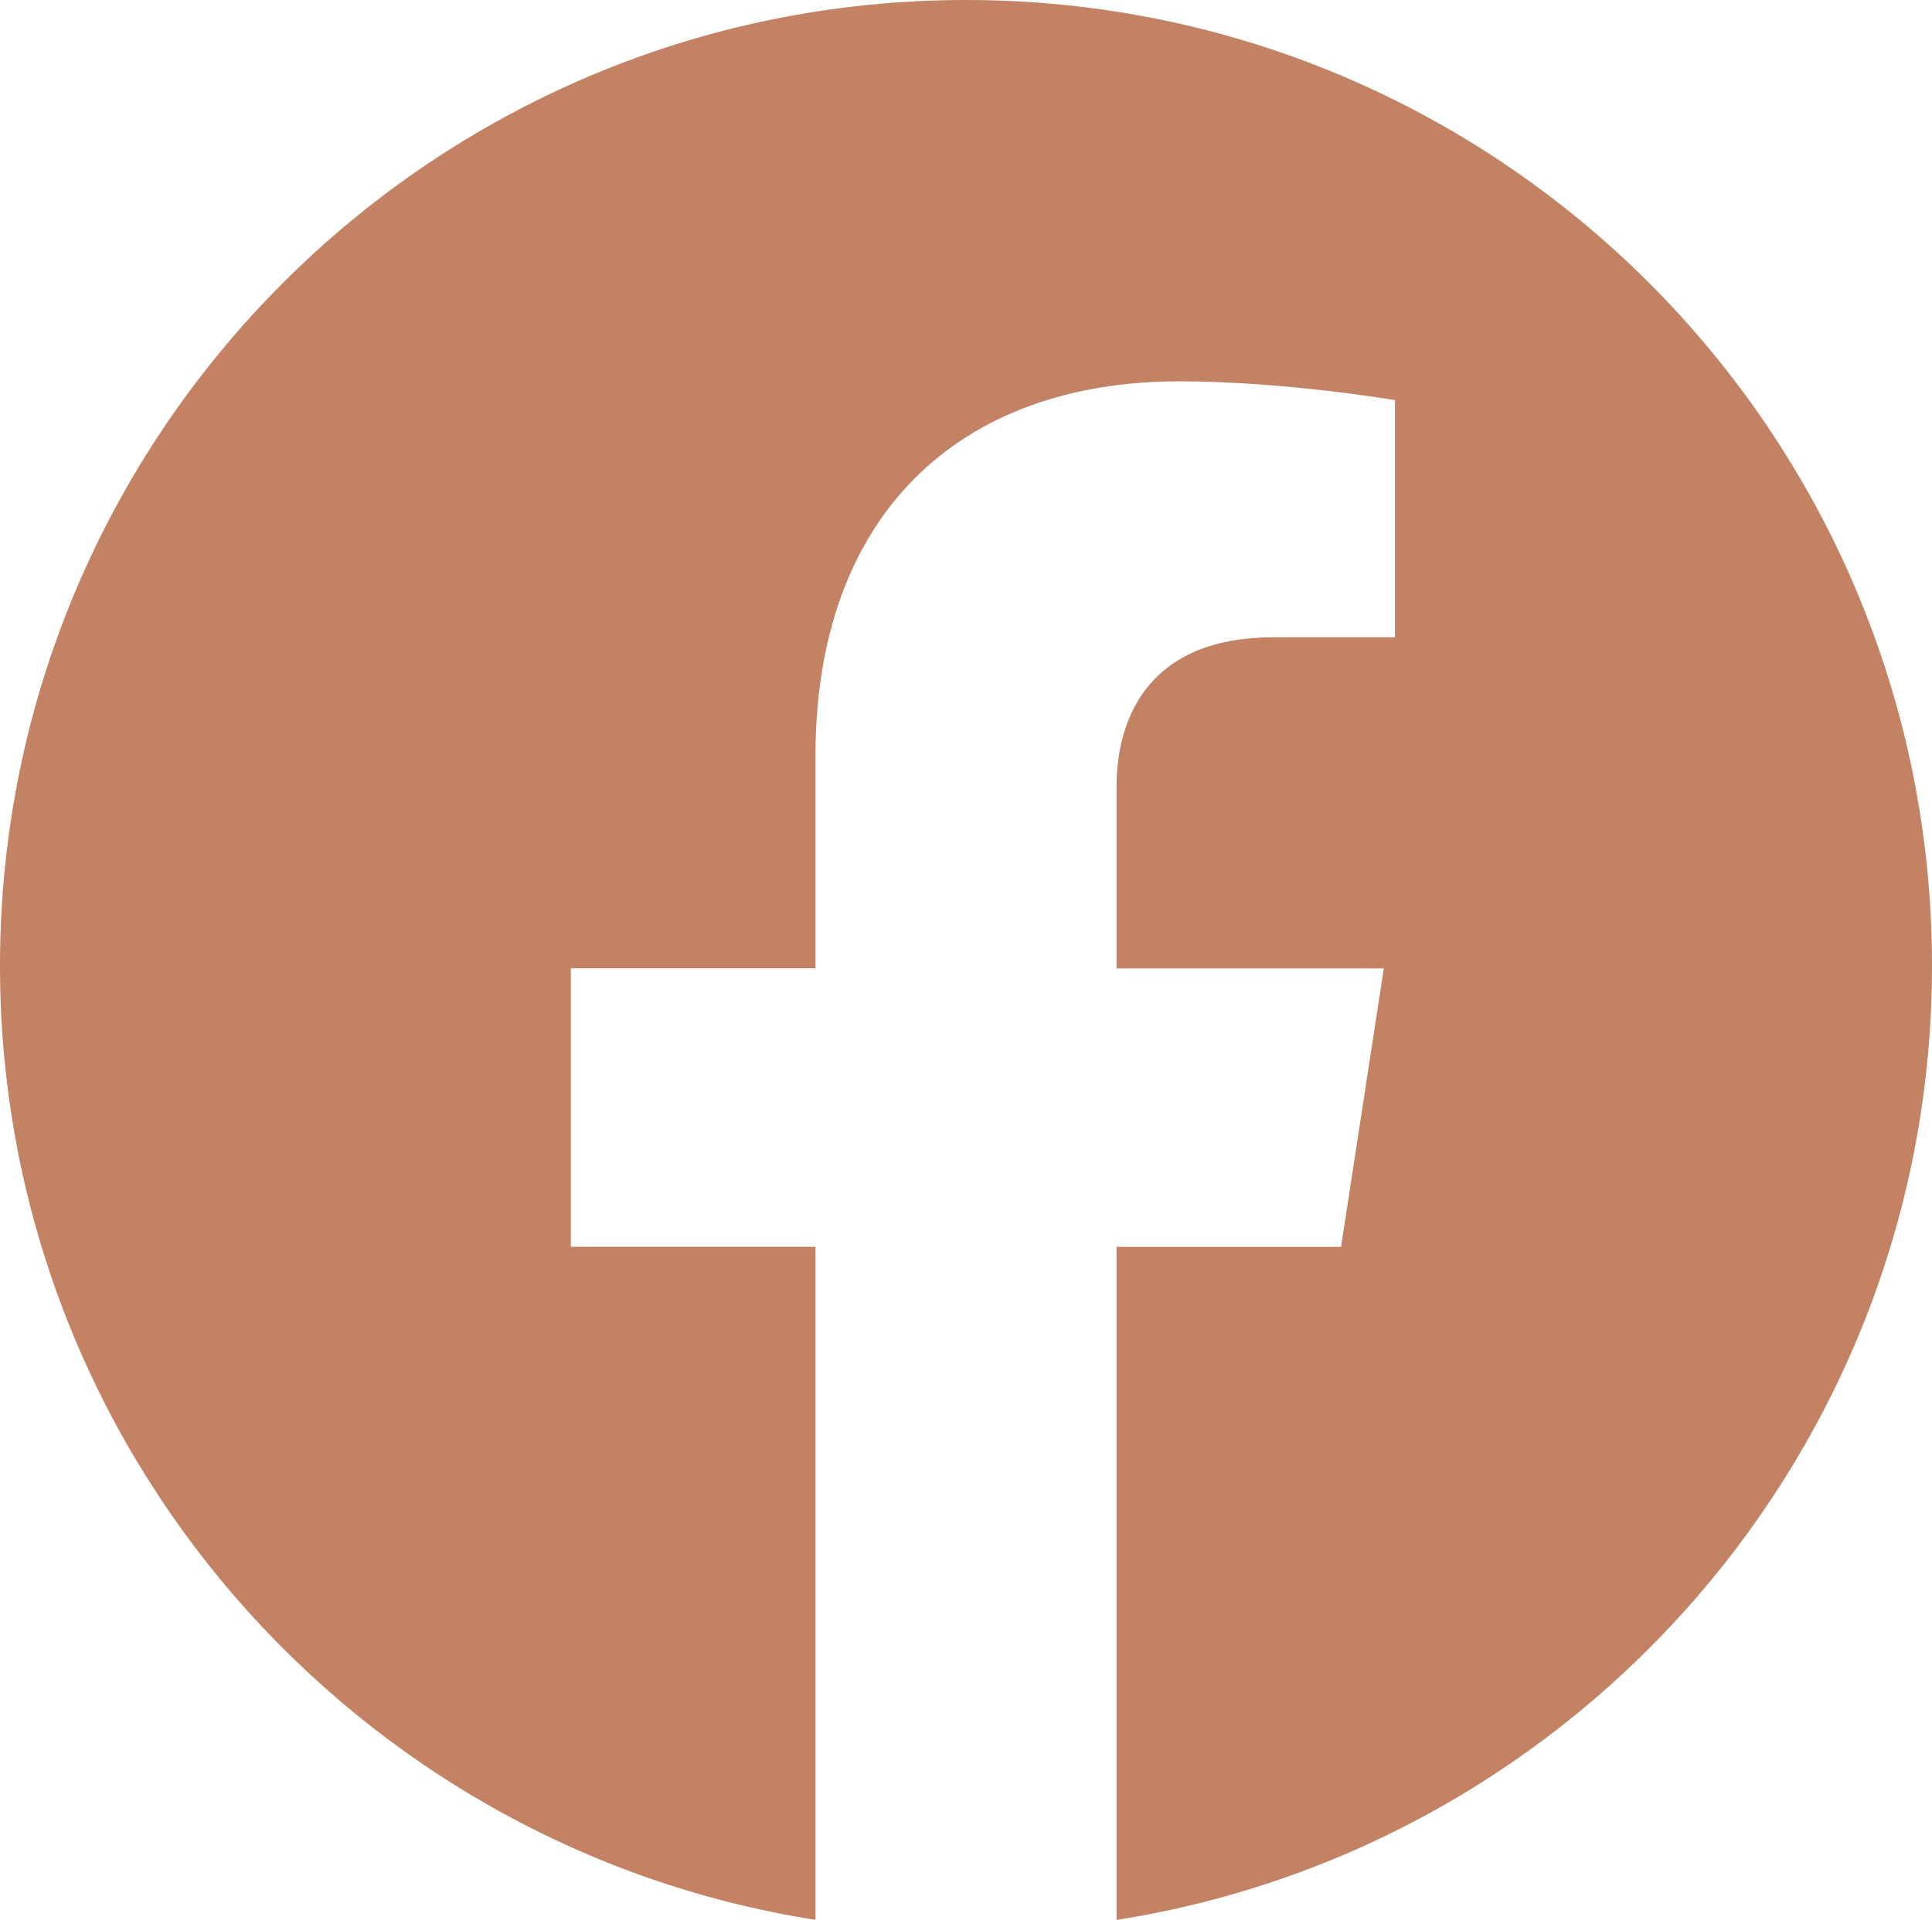
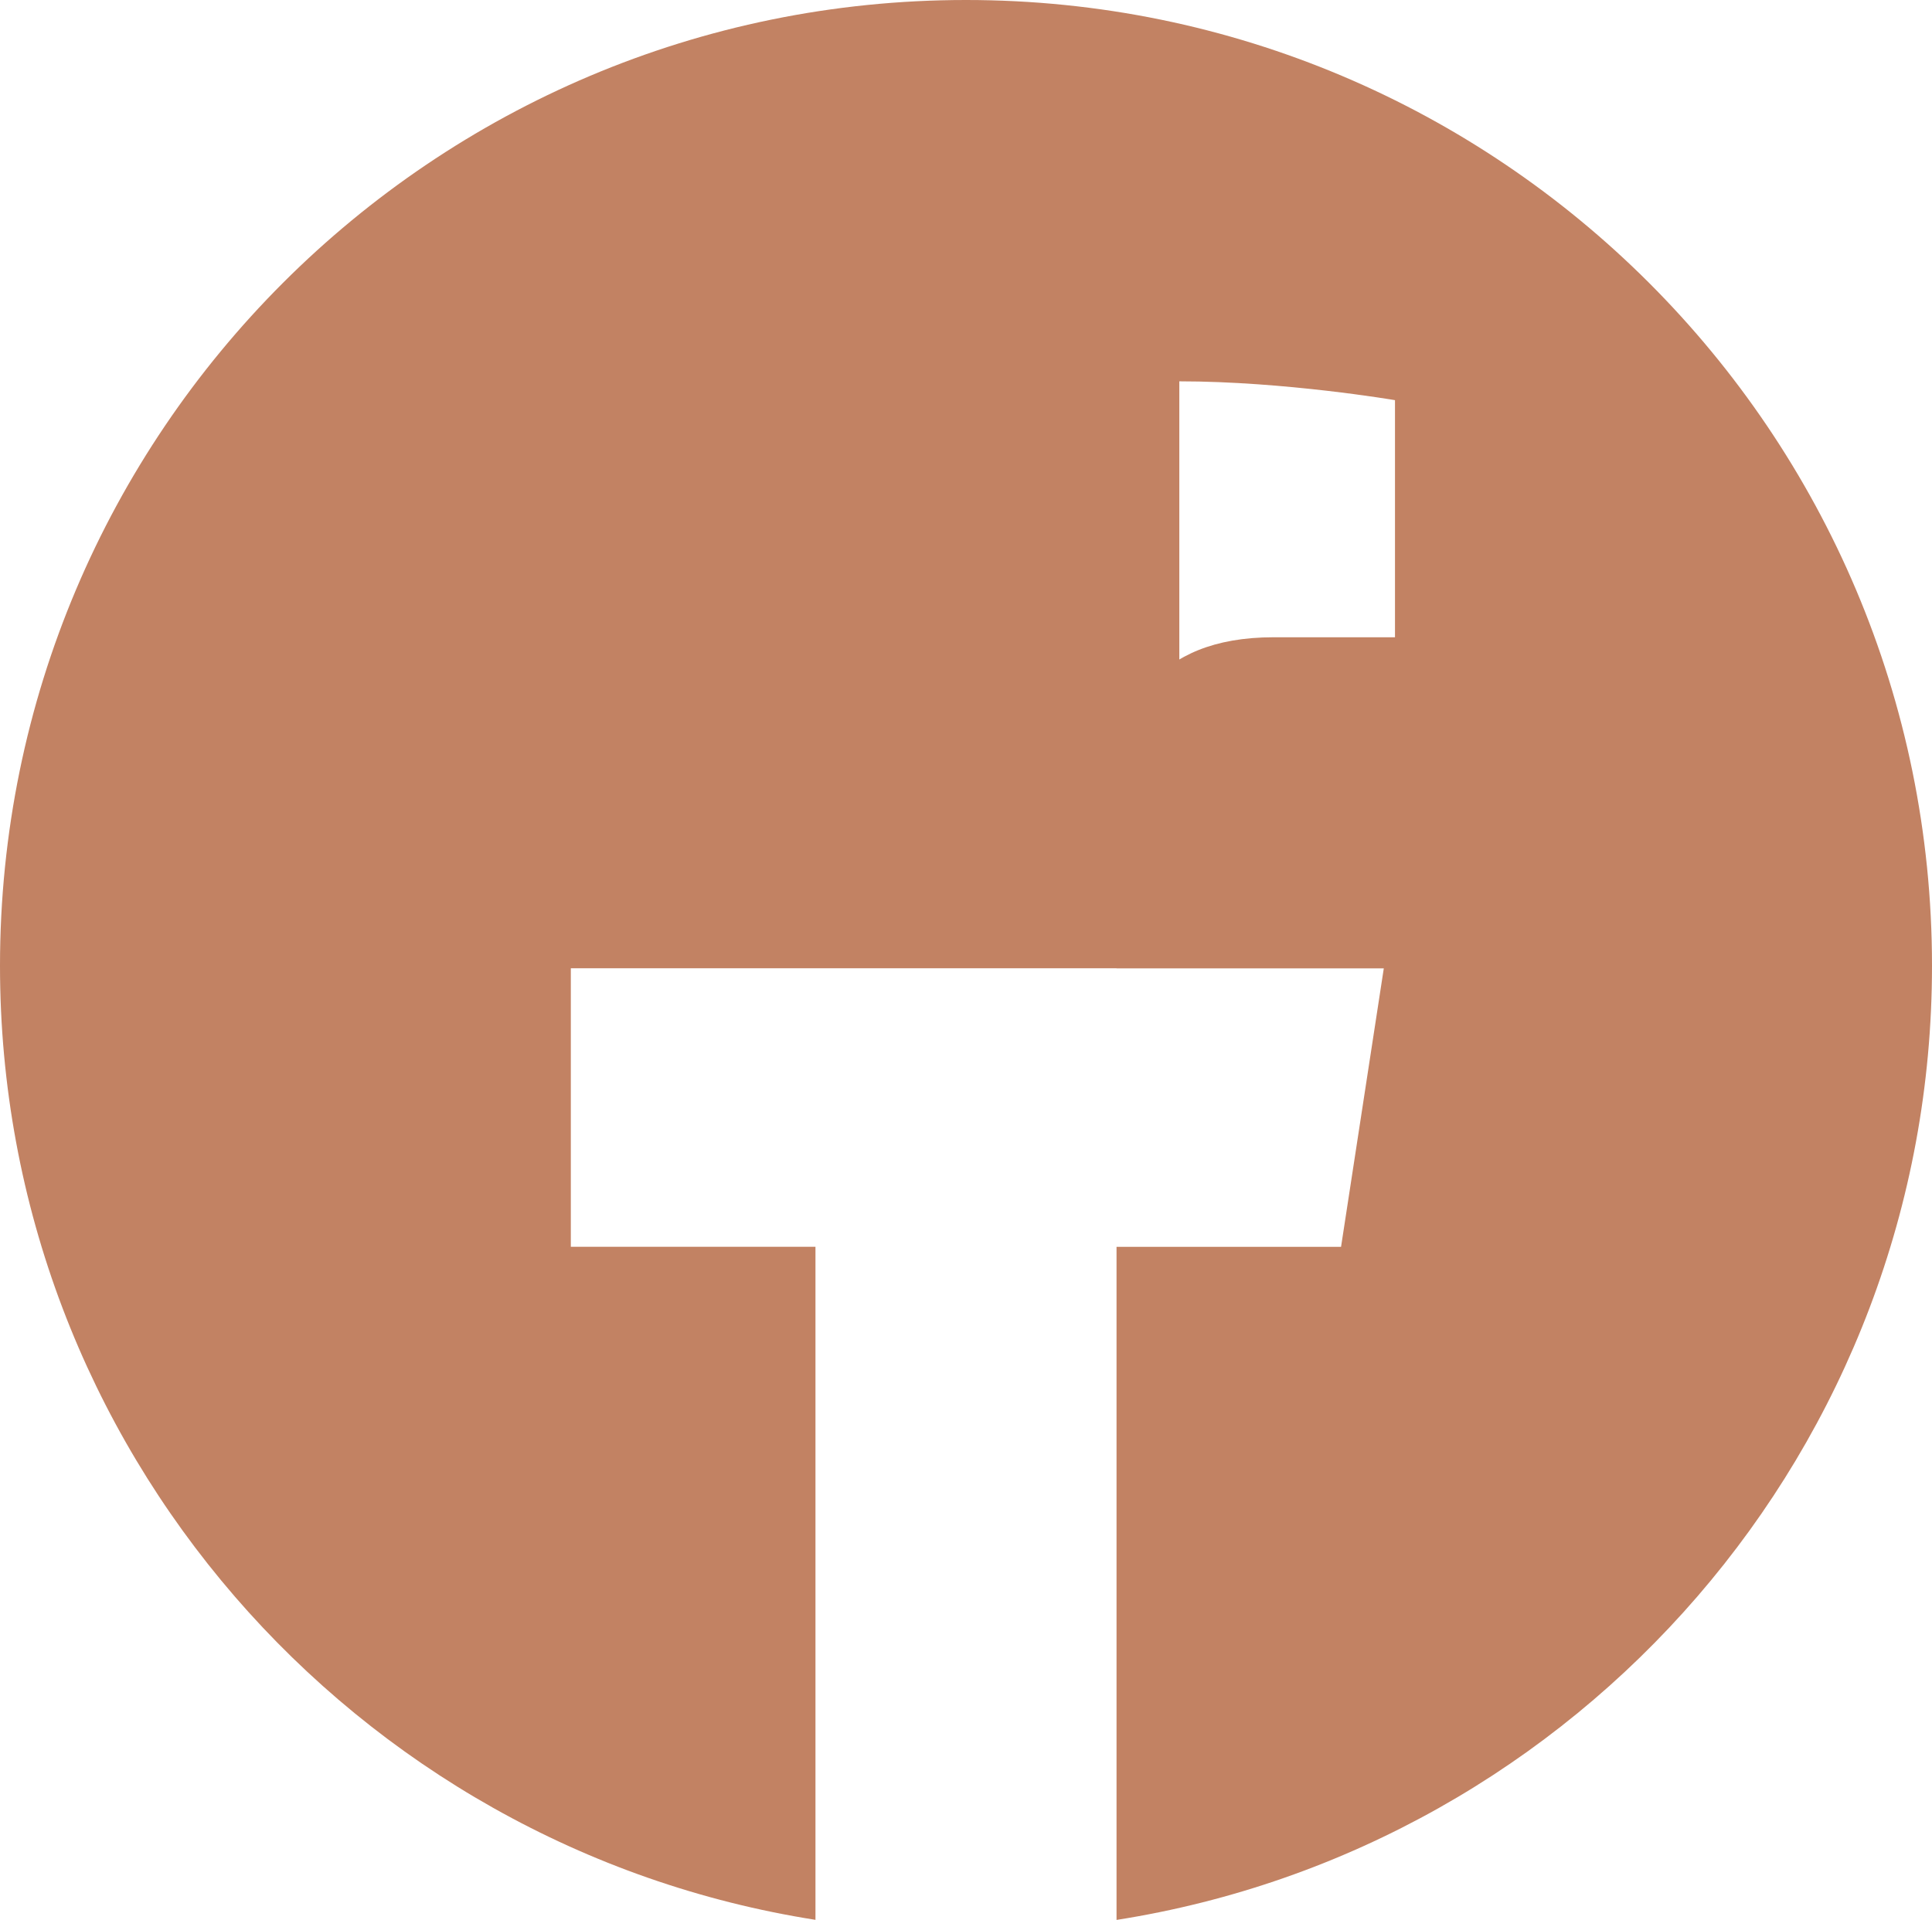
<svg xmlns="http://www.w3.org/2000/svg" width="512" height="509" viewBox="0 0 512 509" fill="none">
-   <path d="M512 256C512 383.765 418.261 489.685 295.893 508.907V330.496H355.392L366.72 256.683H295.893V208.789C295.893 188.587 305.792 168.917 337.493 168.917H369.685V106.069C369.685 106.069 340.459 101.077 312.533 101.077C254.208 101.077 216.107 136.427 216.107 200.405V256.661H151.275V330.475H216.107V508.885C93.76 489.643 0 383.744 0 256C0 114.624 114.624 0 256 0C397.376 0 512 114.603 512 256Z" fill="#C28263" />
+   <path d="M512 256C512 383.765 418.261 489.685 295.893 508.907V330.496H355.392L366.72 256.683H295.893V208.789C295.893 188.587 305.792 168.917 337.493 168.917H369.685V106.069C369.685 106.069 340.459 101.077 312.533 101.077V256.661H151.275V330.475H216.107V508.885C93.76 489.643 0 383.744 0 256C0 114.624 114.624 0 256 0C397.376 0 512 114.603 512 256Z" fill="#C28263" />
</svg>